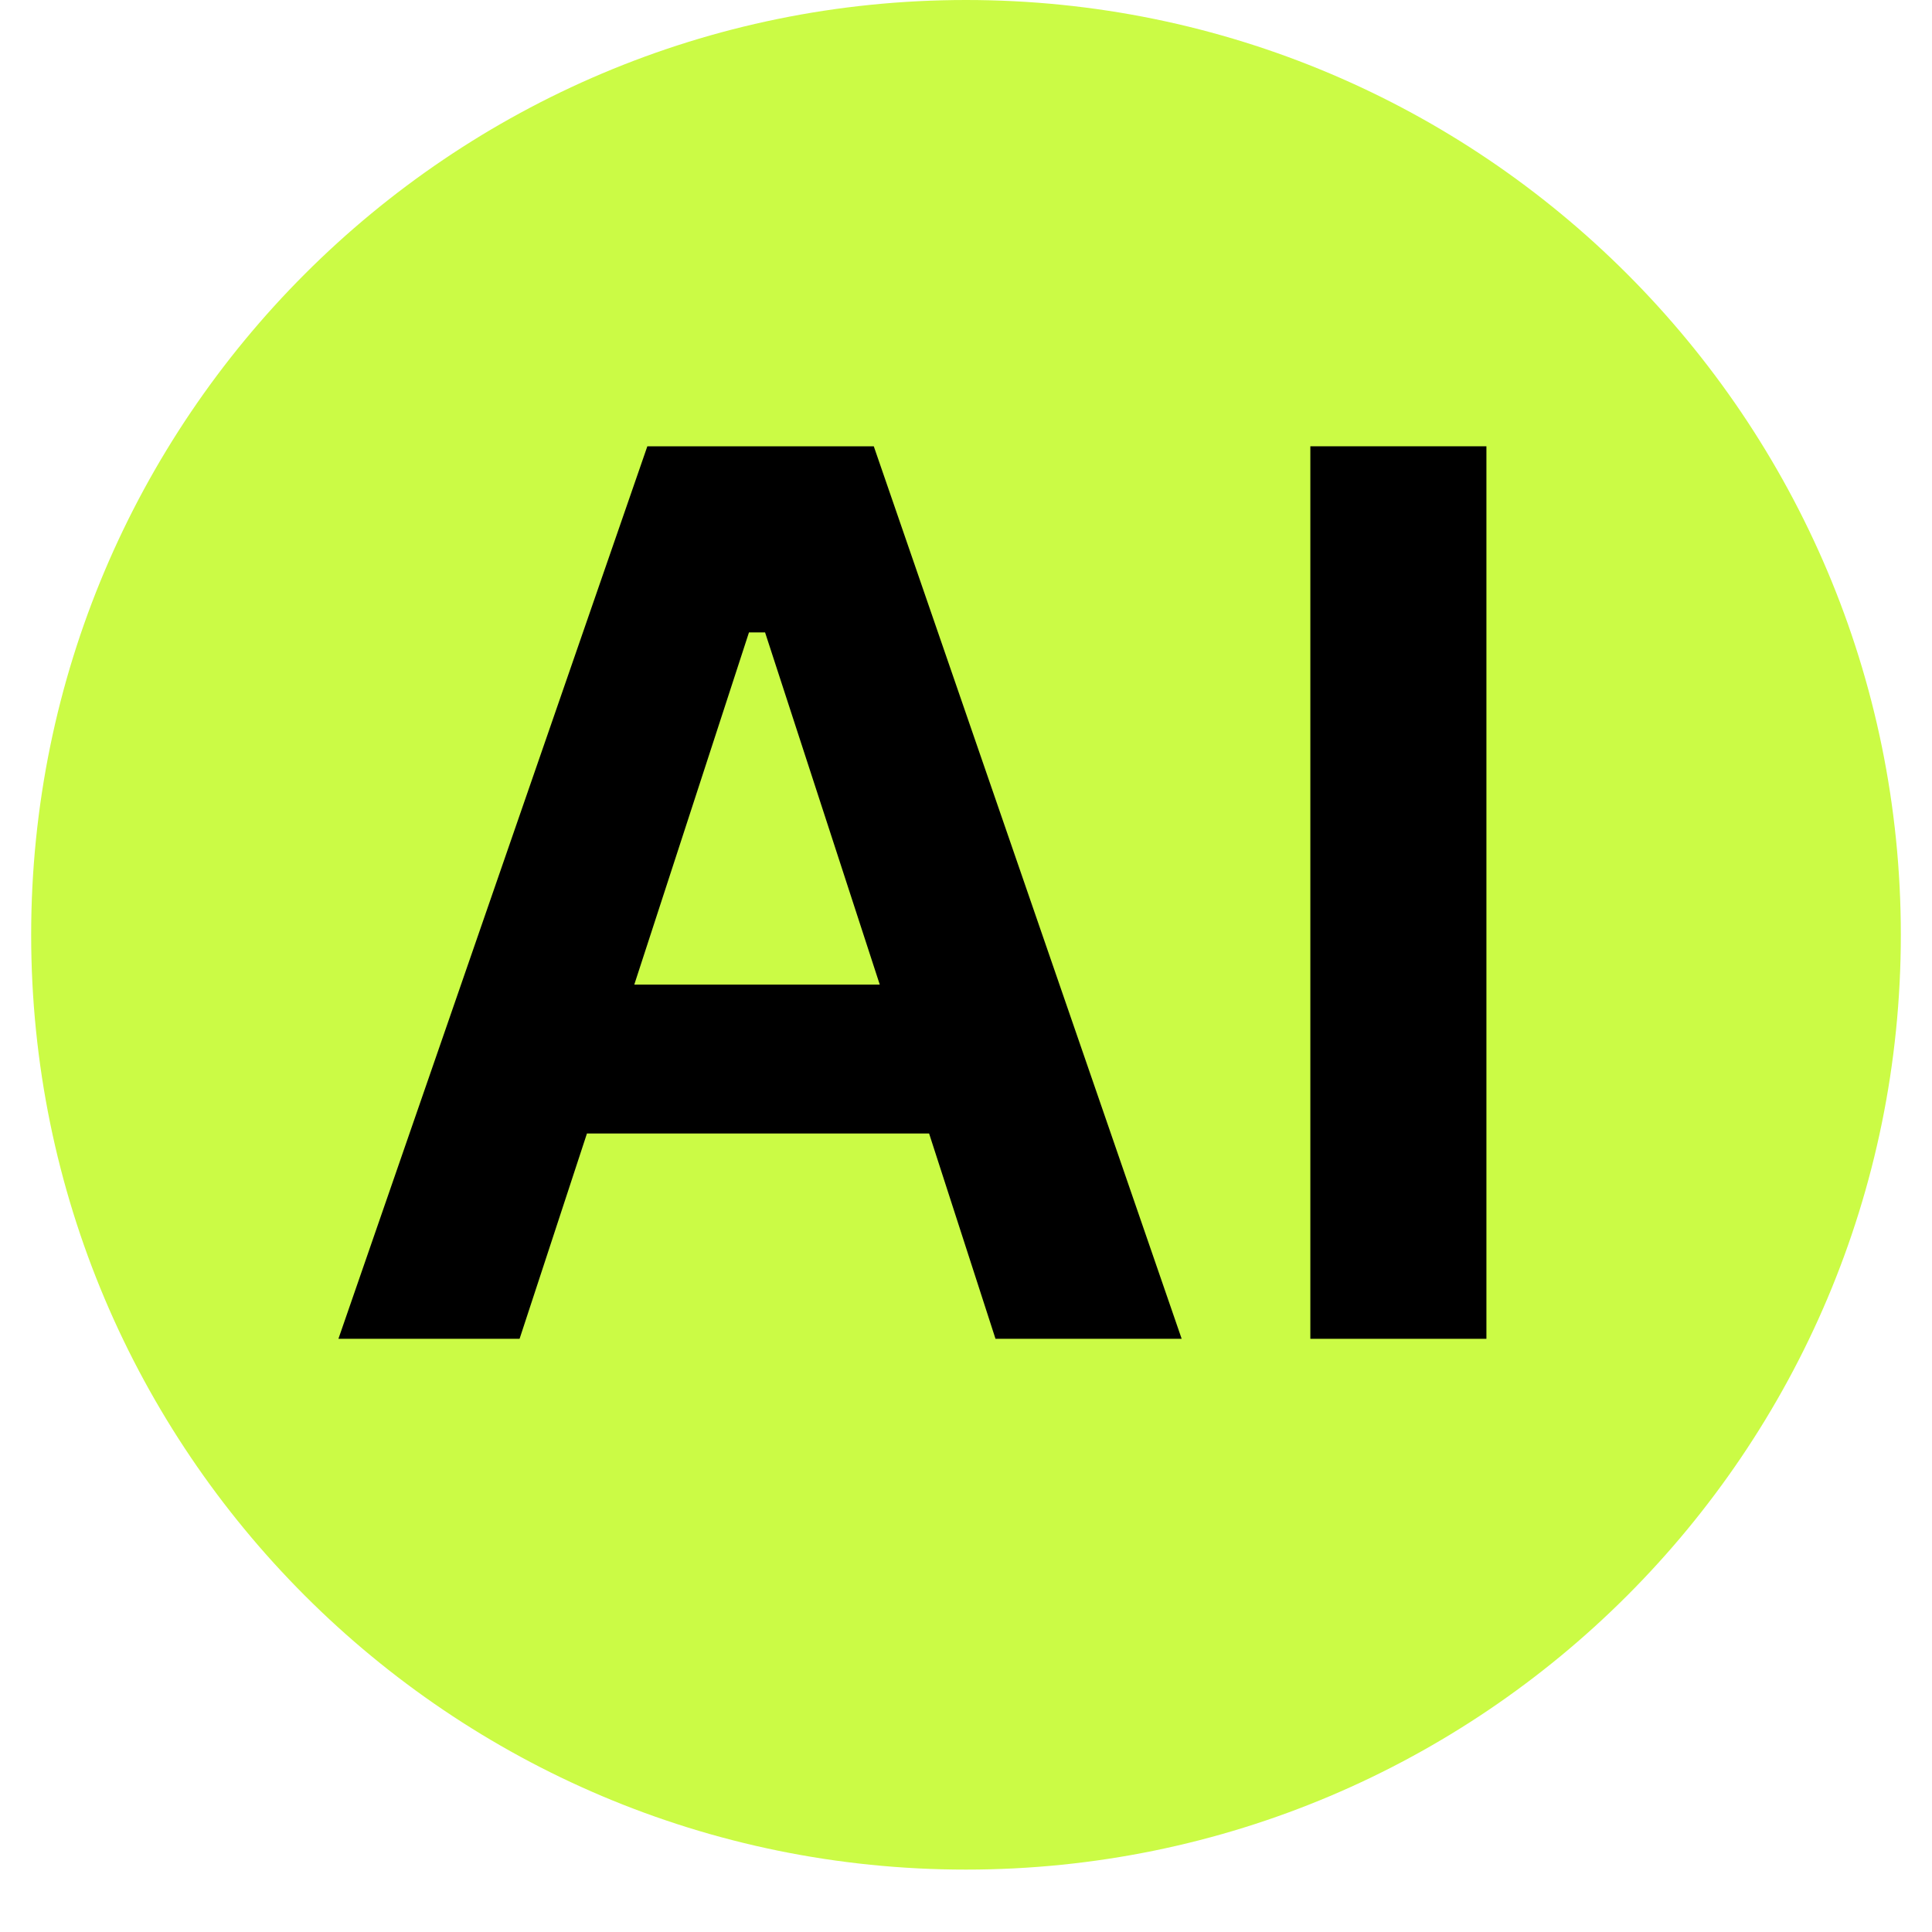
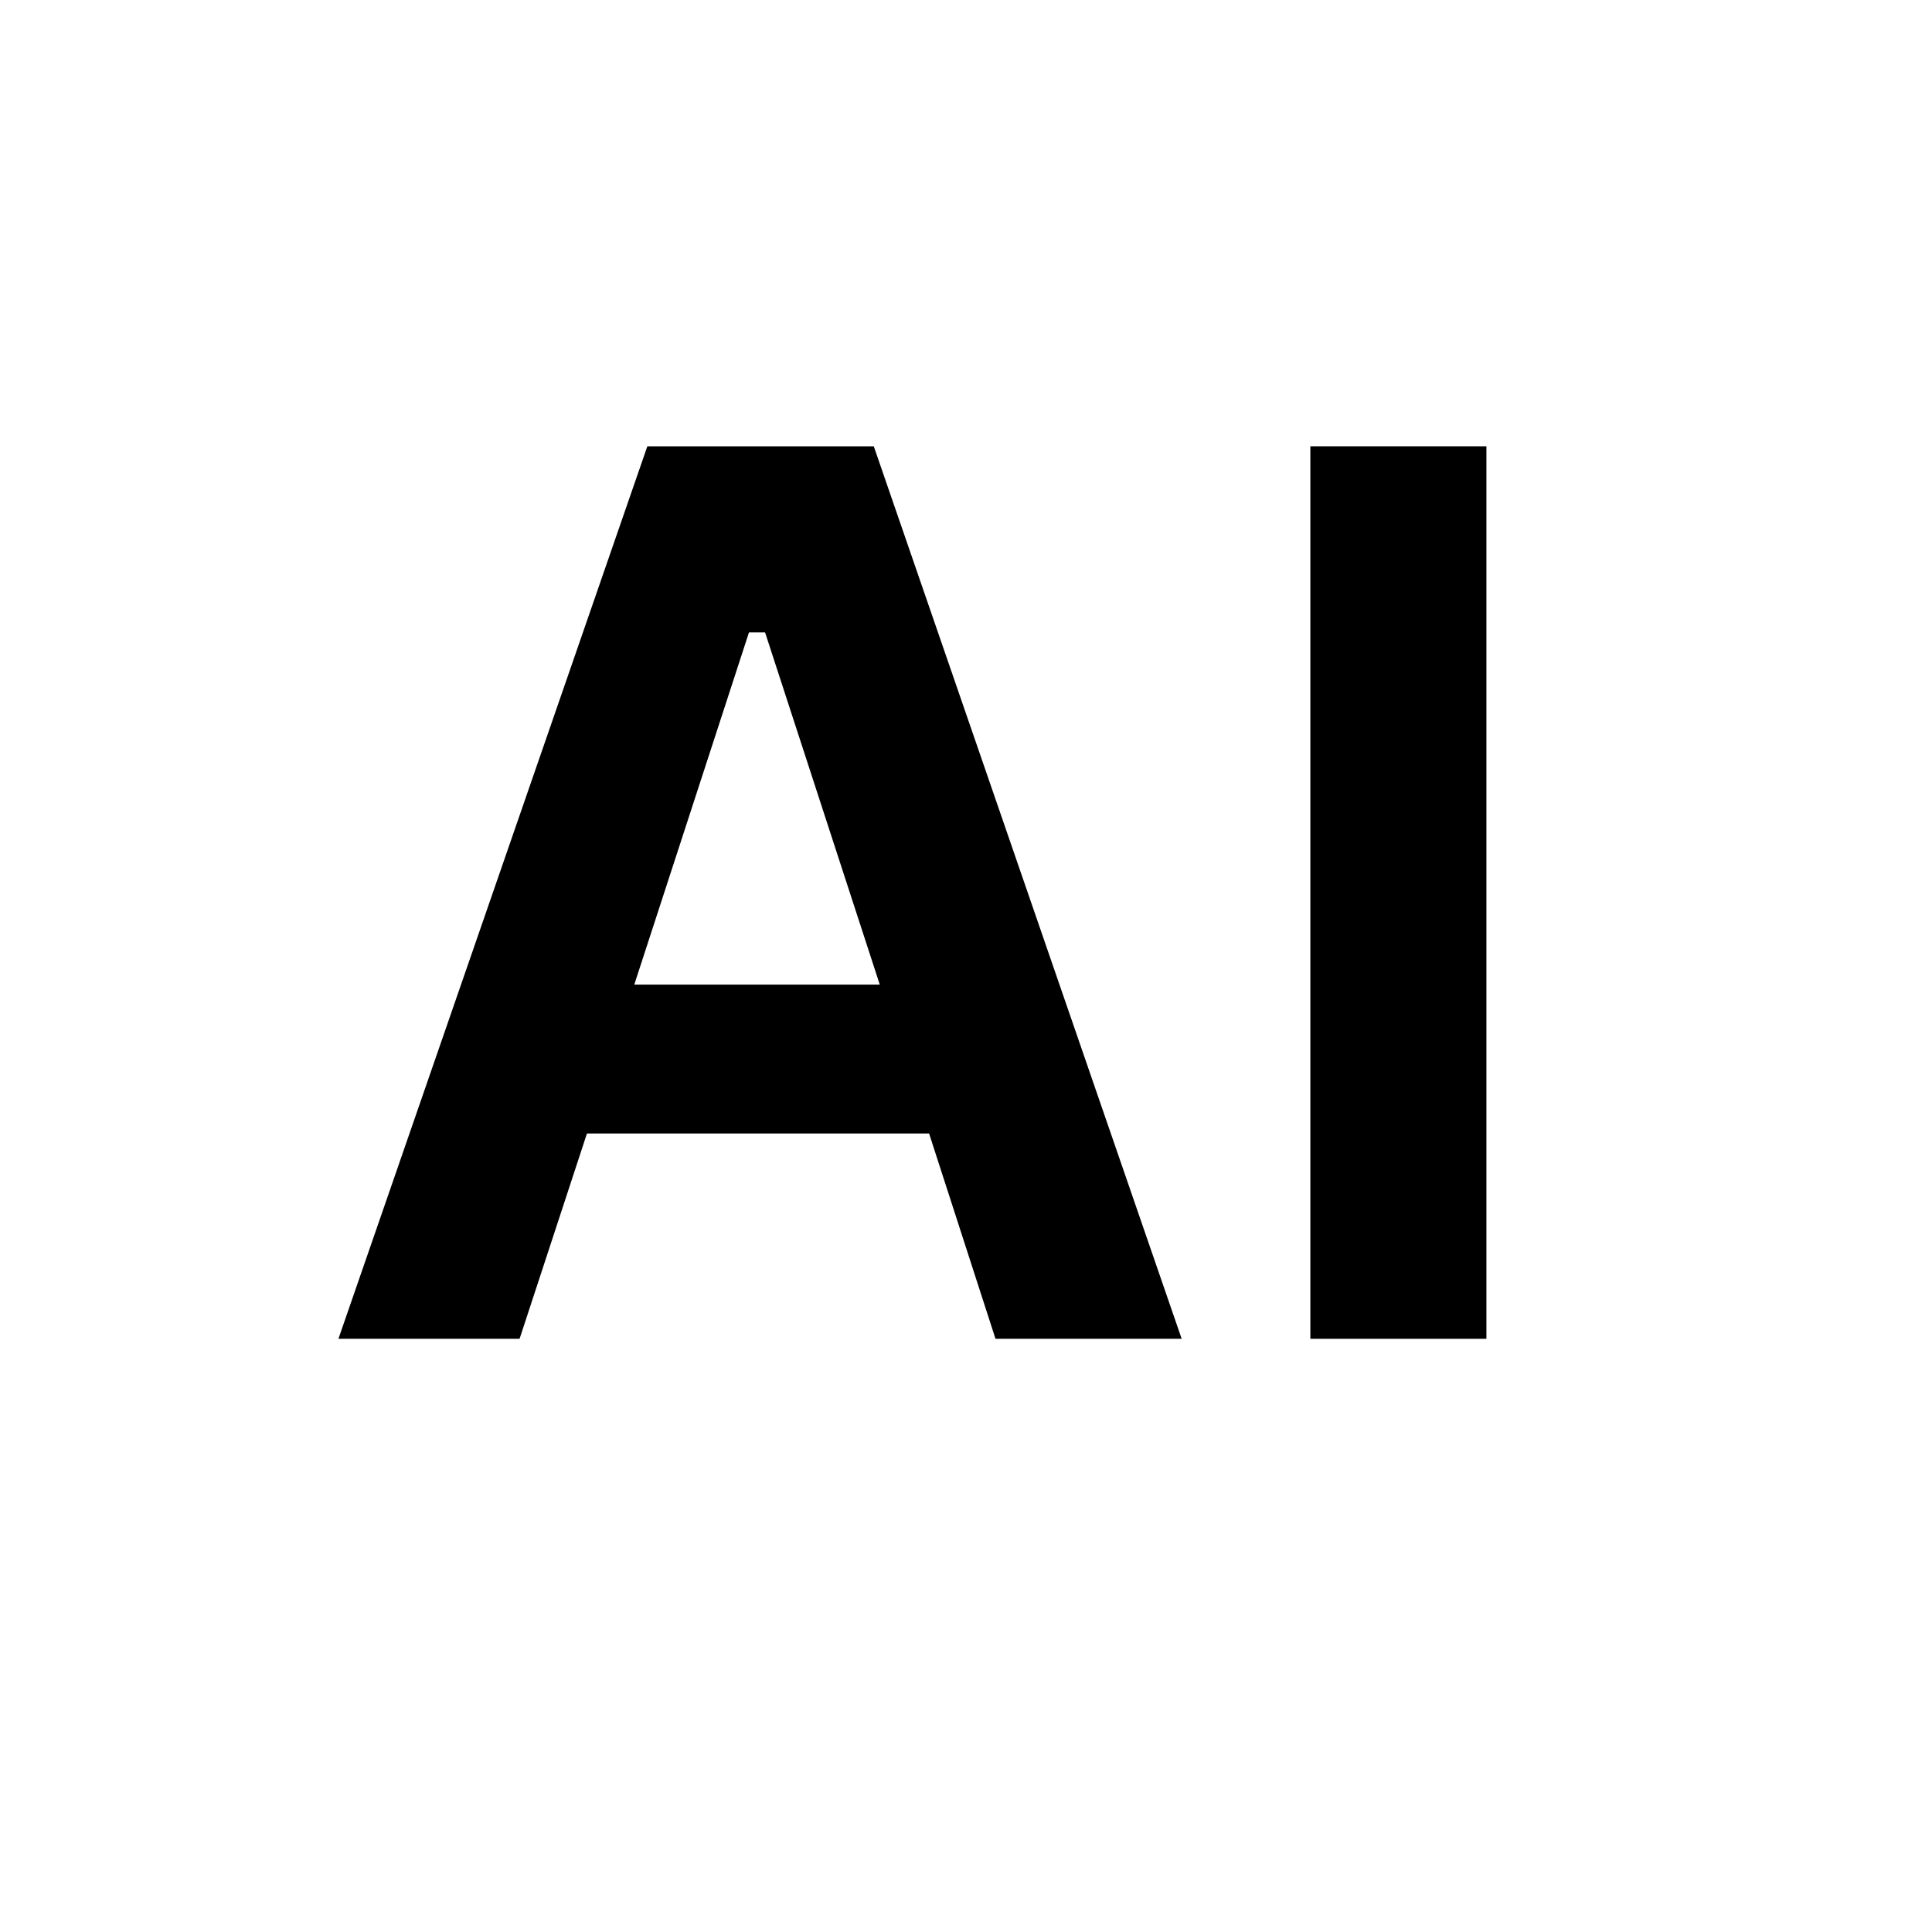
<svg xmlns="http://www.w3.org/2000/svg" width="40" zoomAndPan="magnify" viewBox="0 0 30 30" height="40" preserveAspectRatio="xMidYMid meet" version="1.0">
  <defs>
    <g />
    <clipPath id="449095a9c7">
-       <path d="M 0.484 0 L 29.516 0 L 29.516 29.031 L 0.484 29.031 Z M 0.484 0 " clip-rule="nonzero" />
-     </clipPath>
+       </clipPath>
    <clipPath id="e2ccb33986">
      <path d="M 15 0 C 6.984 0 0.484 6.5 0.484 14.516 C 0.484 22.531 6.984 29.031 15 29.031 C 23.016 29.031 29.516 22.531 29.516 14.516 C 29.516 6.5 23.016 0 15 0 Z M 15 0 " clip-rule="nonzero" />
    </clipPath>
  </defs>
  <g clip-path="url(#449095a9c7)">
    <g clip-path="url(#e2ccb33986)">
-       <path fill="#cbfb45" d="M 0.484 0 L 29.516 0 L 29.516 29.031 L 0.484 29.031 Z M 0.484 0 " fill-opacity="1" fill-rule="nonzero" />
-     </g>
+       </g>
  </g>
  <g fill="#000000" fill-opacity="1">
    <g transform="translate(5.052, 20.789)">
      <g>
        <path d="M 13.297 0 L 10.406 0 L 9.375 -3.188 L 4.062 -3.188 L 3.016 0 L 0.203 0 L 5 -13.859 L 8.516 -13.859 Z M 6.578 -10.969 L 4.797 -5.5 L 8.609 -5.5 L 6.828 -10.969 Z M 6.578 -10.969 " />
      </g>
    </g>
  </g>
  <g fill="#000000" fill-opacity="1">
    <g transform="translate(18.55, 20.789)">
      <g>
        <path d="M 4.531 0 L 1.797 0 L 1.797 -13.859 L 4.531 -13.859 Z M 4.531 0 " />
      </g>
    </g>
  </g>
</svg>